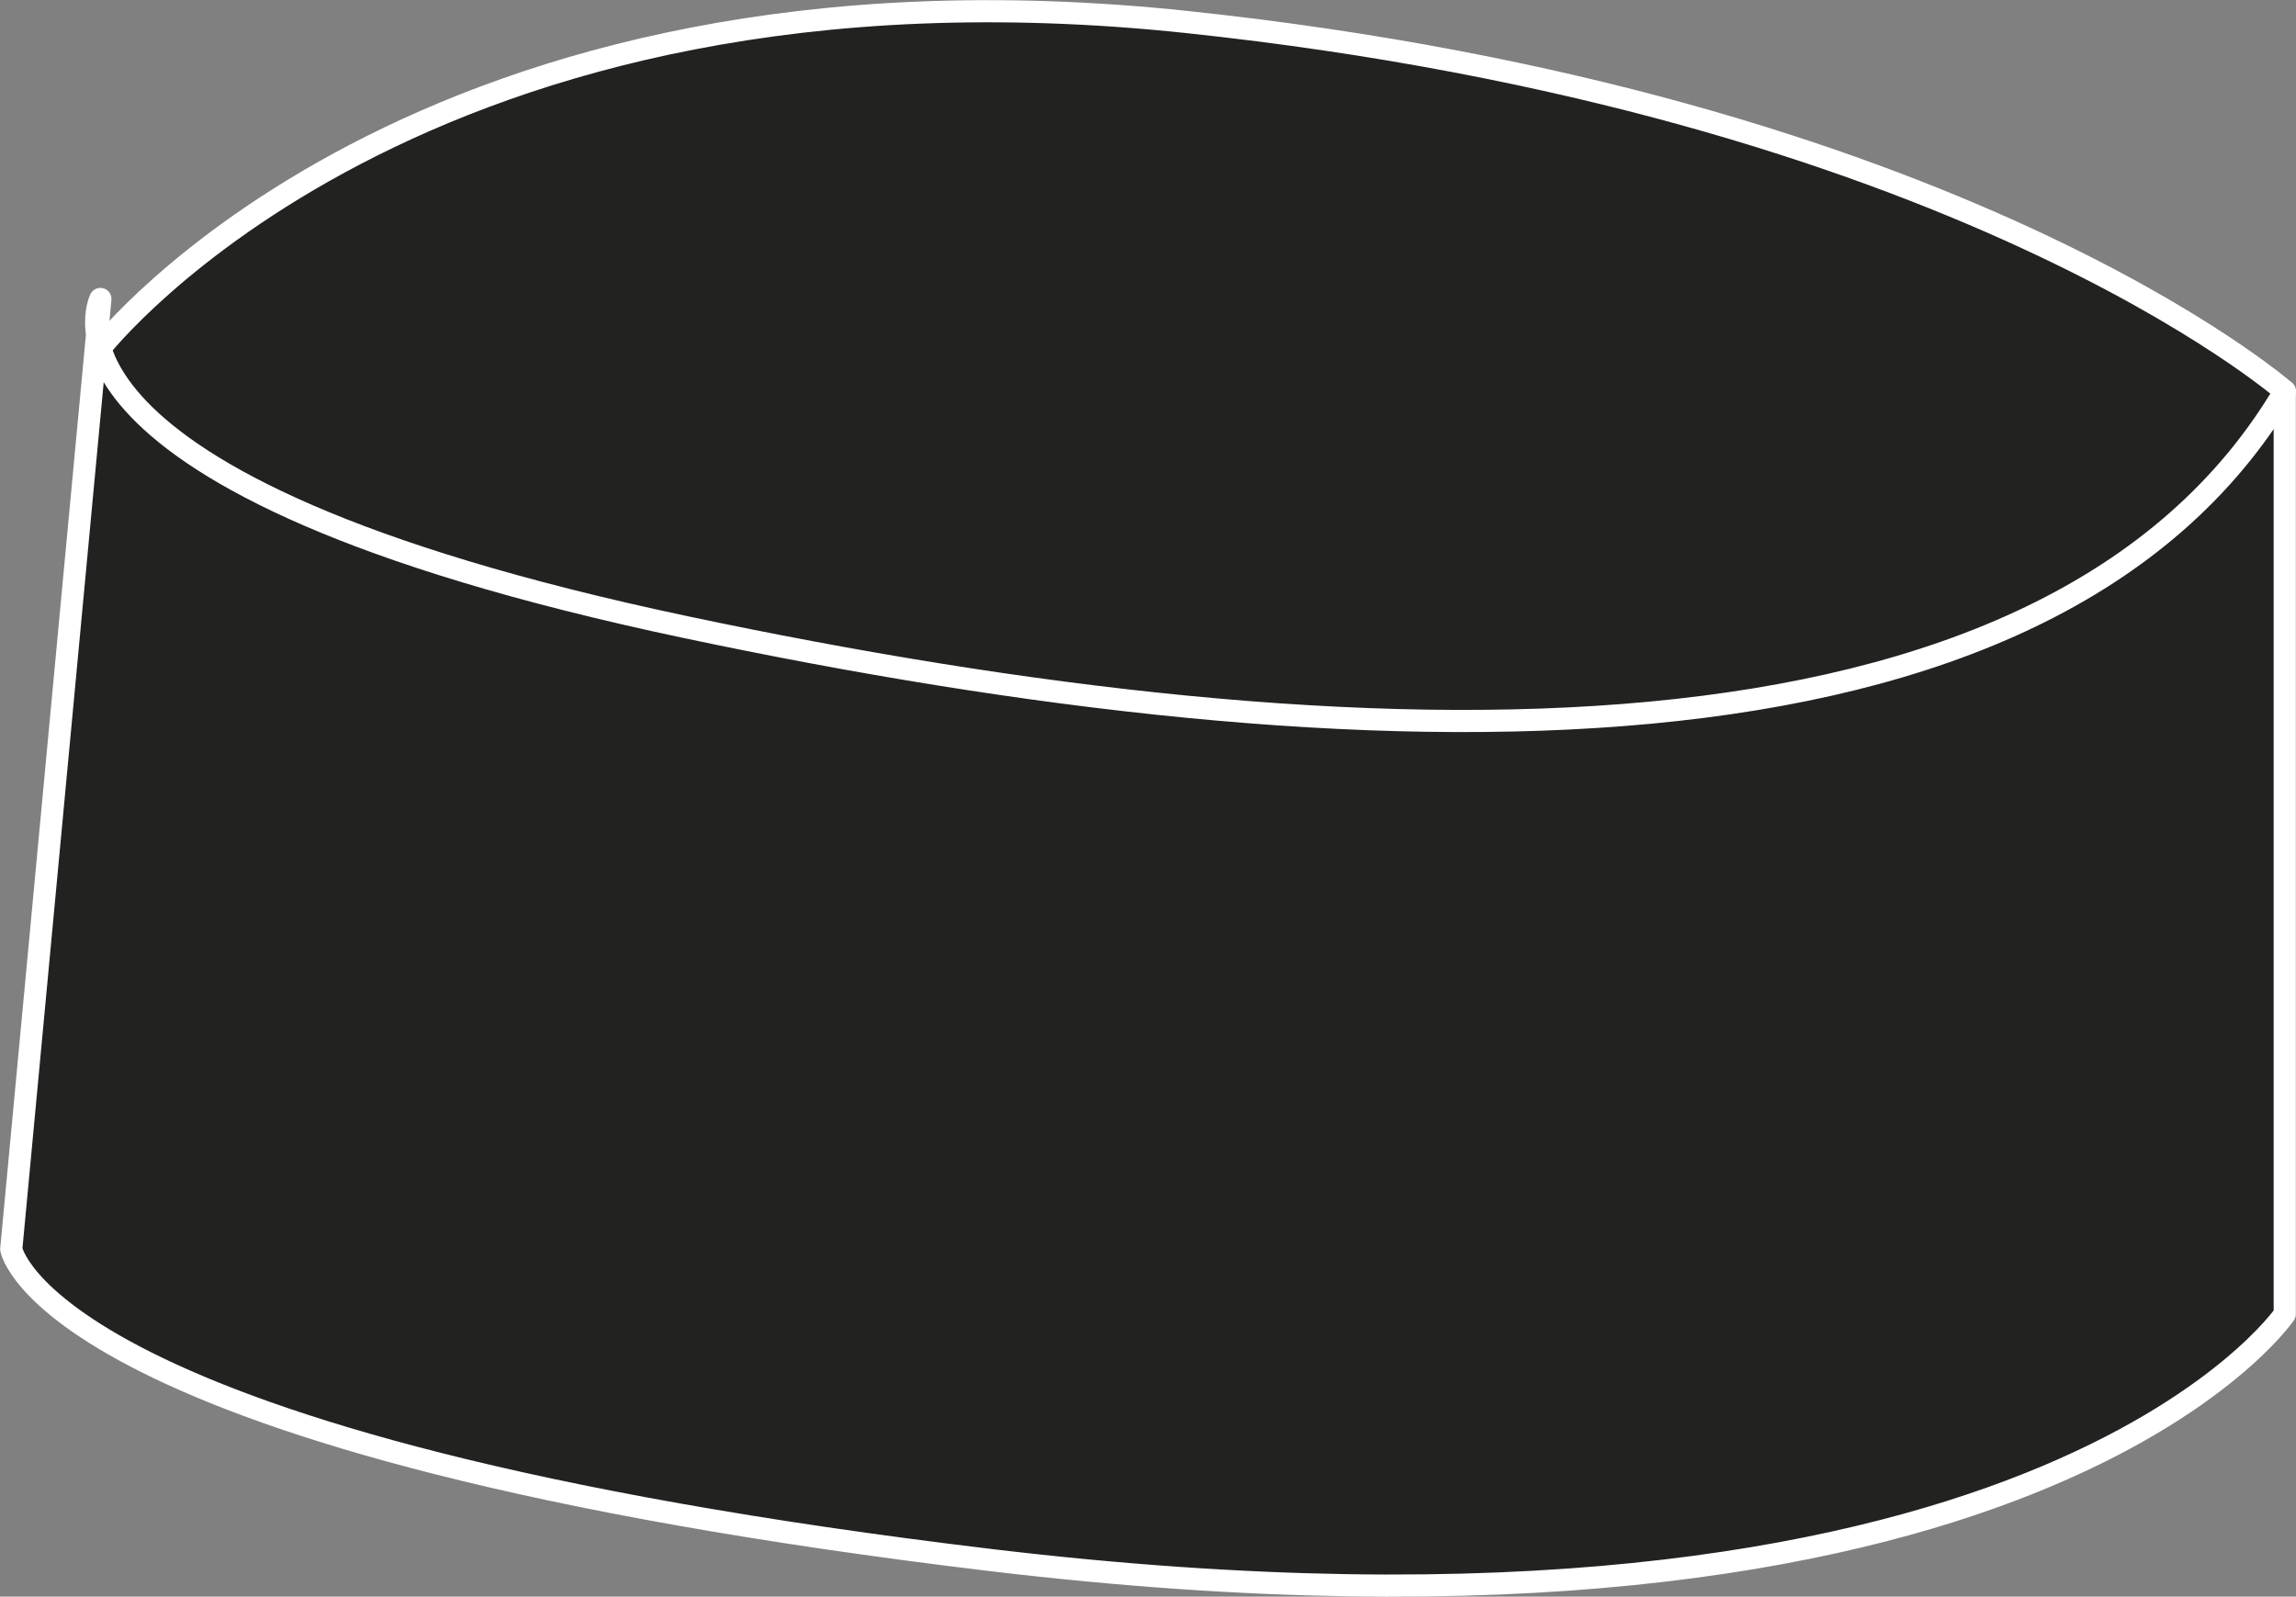
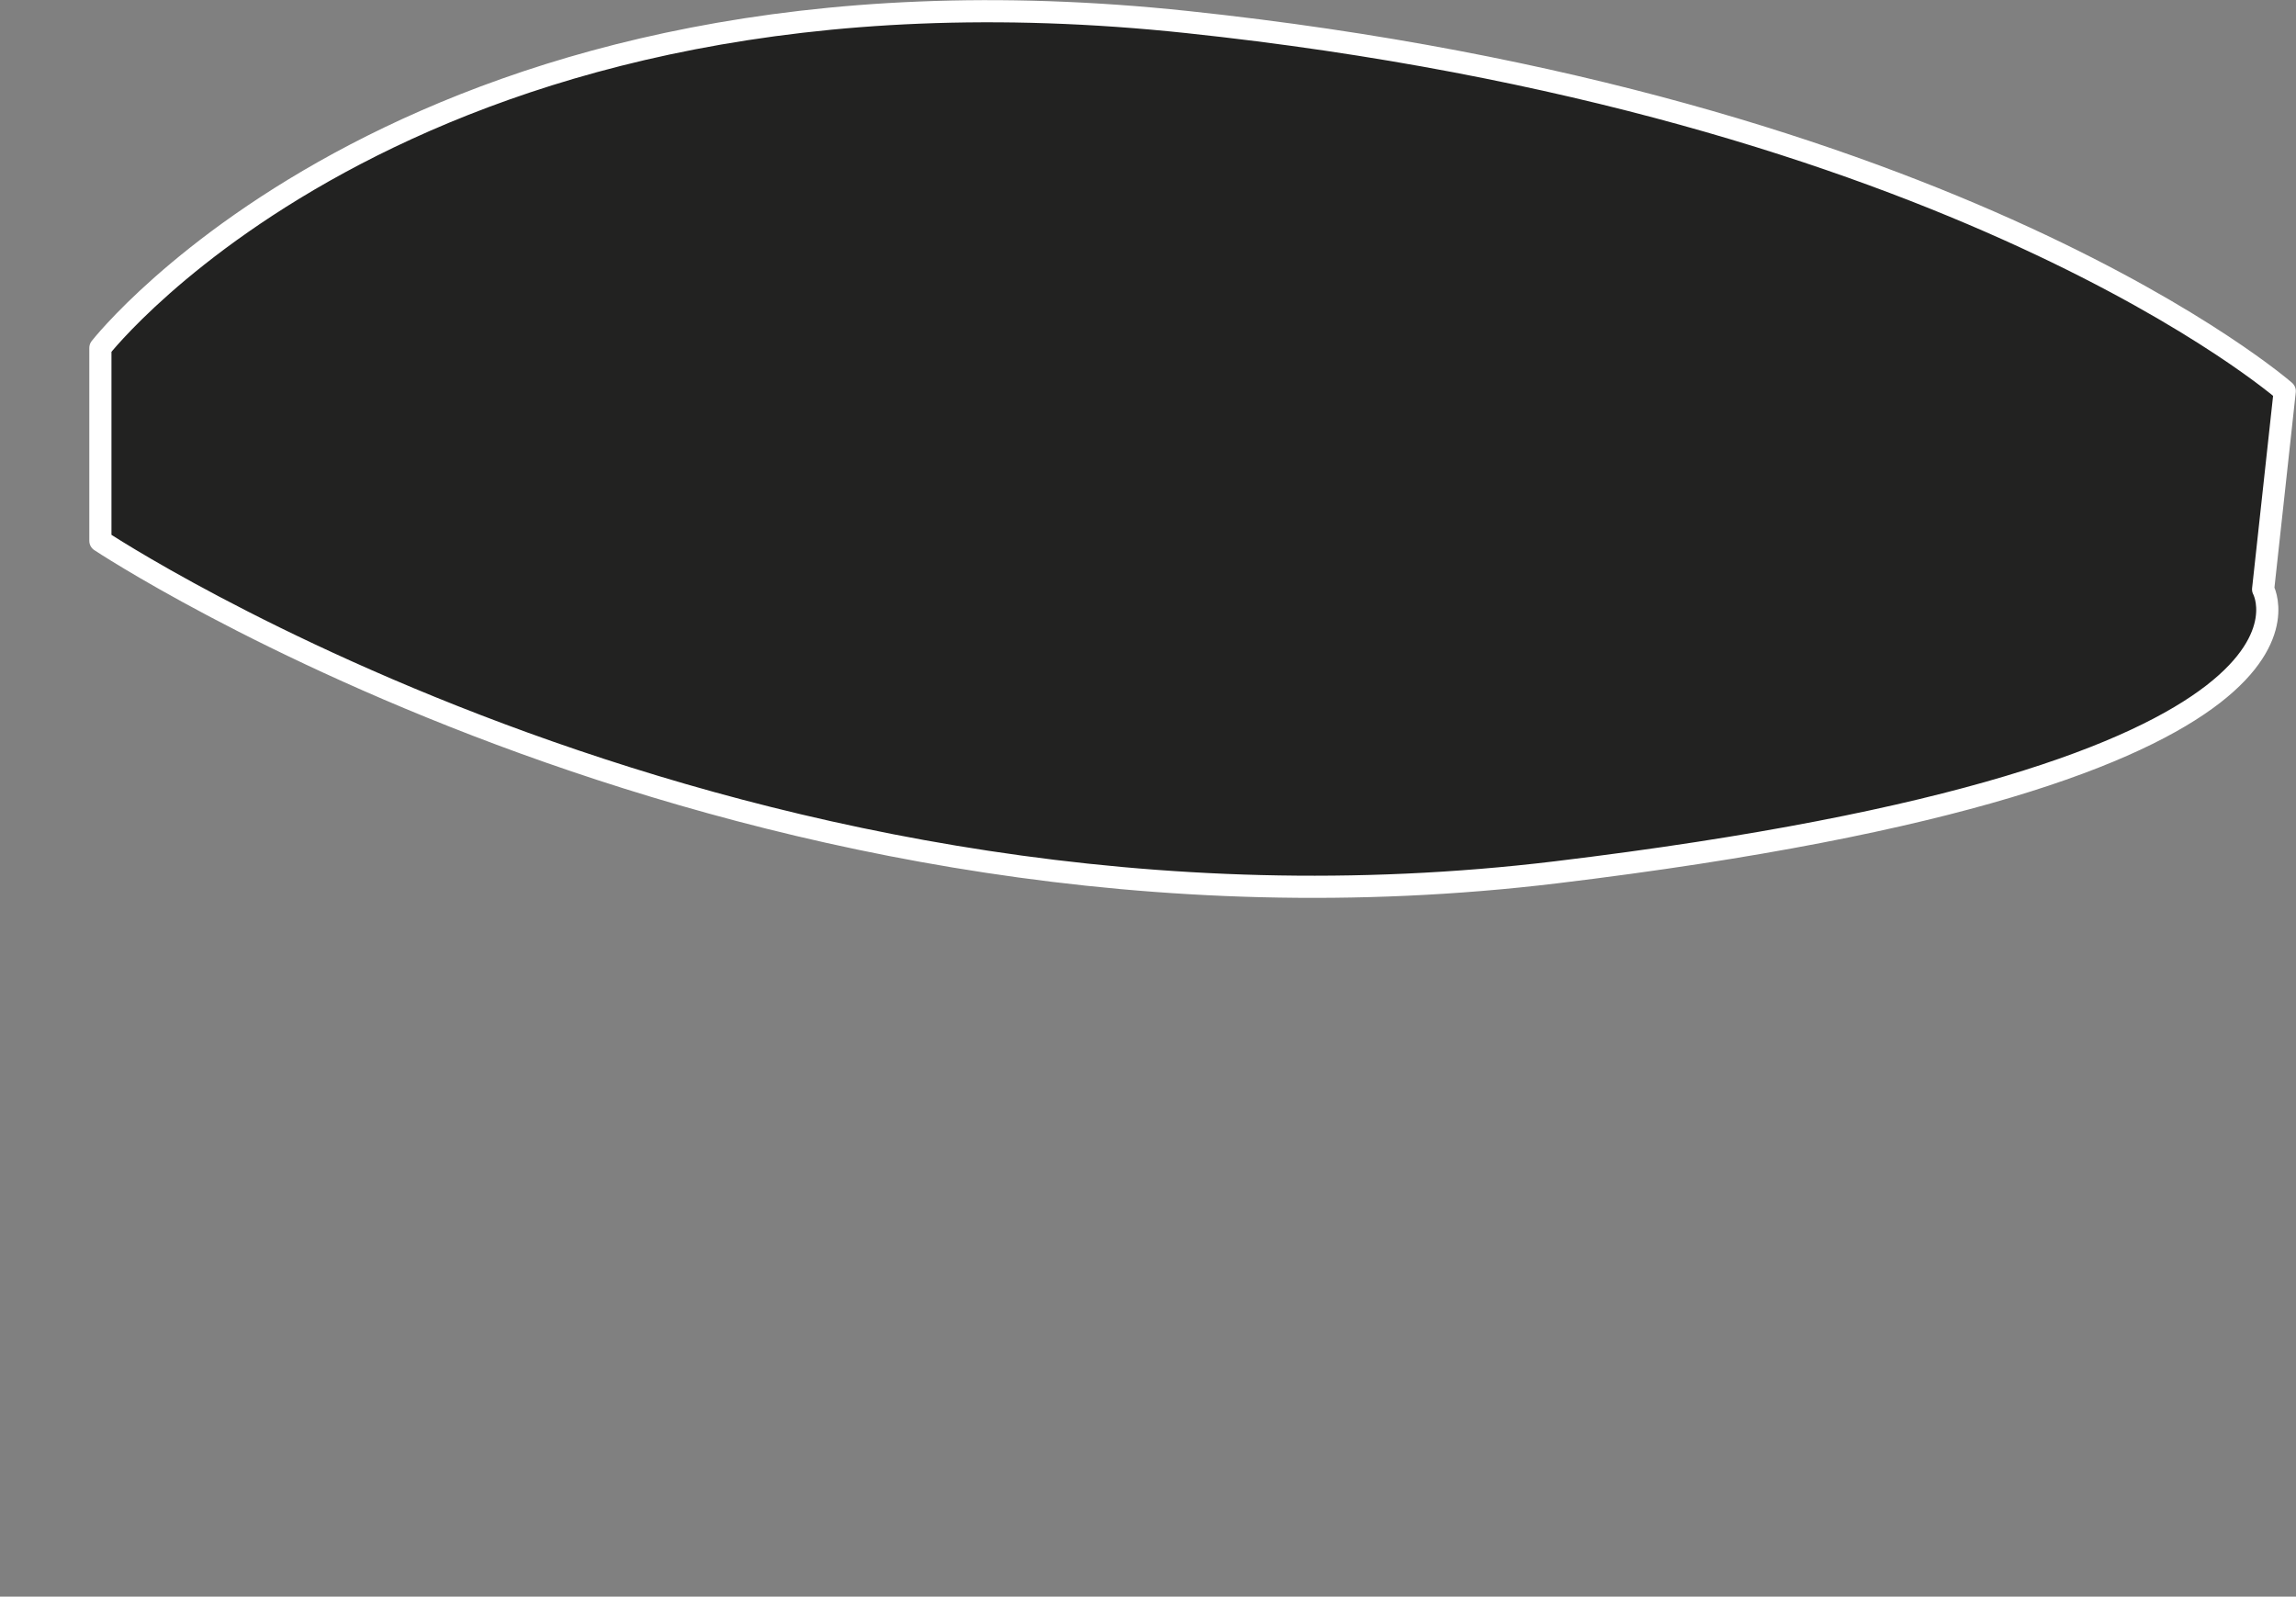
<svg xmlns="http://www.w3.org/2000/svg" version="1.1" id="Layer_1" x="0px" y="0px" viewBox="0 0 530.6 369" style="enable-background:new 0 0 530.6 369;" xml:space="preserve">
  <rect x="0" y="0" width="530.6" height="369" fill="#808080" stroke="none" />
  <style type="text/css">
	.st0{fill:#222221;stroke:#FFFFFF;stroke-width:5.12;stroke-linejoin:round;}
</style>
  <title>DE030 BLK LINE</title>
  <path class="st0" d="M528,90.4c0,0-75.8-66.4-253.6-85.3S23.2,80.4,23.2,80.4V125c0,0,149.3,99.2,336.4,76.6S523,136.2,523,136.2  L528,90.4z" />
-   <path class="st0" d="M2.6,288.7L23.2,69.1c0,0-21.3,42.7,135.1,75.8S473.5,182.8,528,90.4v213.3c0,0-58.2,85.5-298.6,56.9  C10.2,334.4,2.6,288.7,2.6,288.7z" />
</svg>